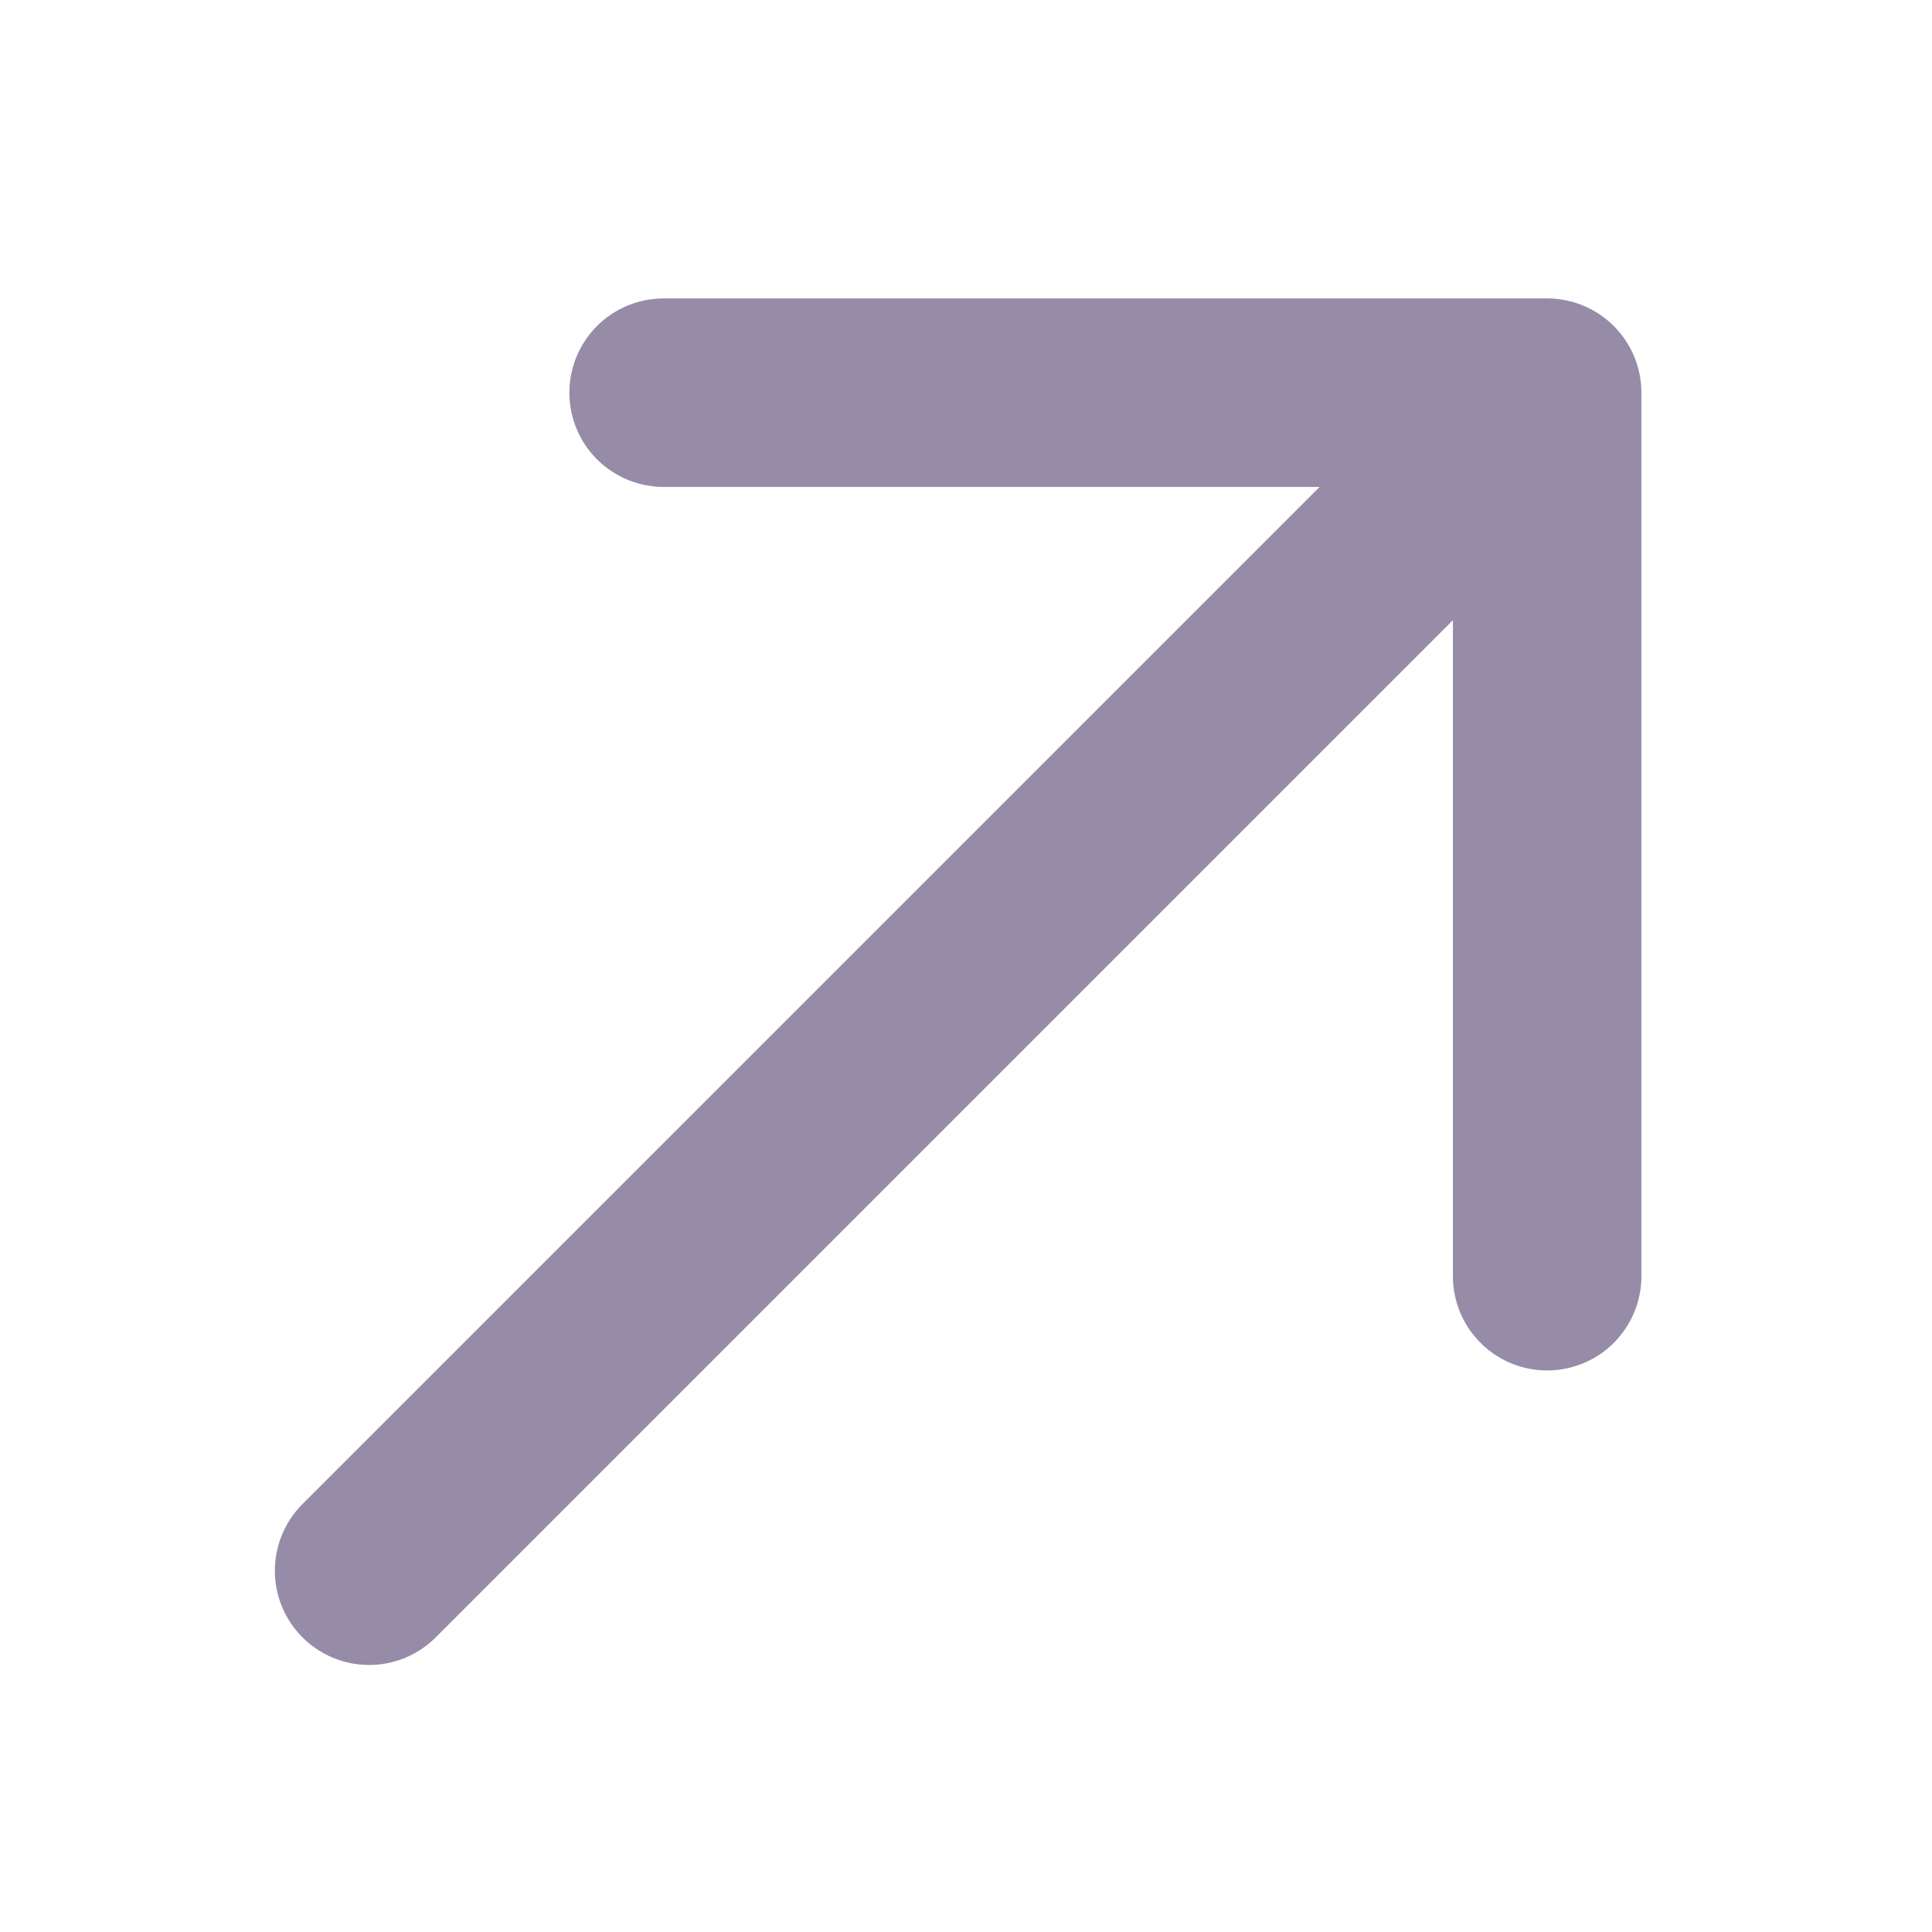
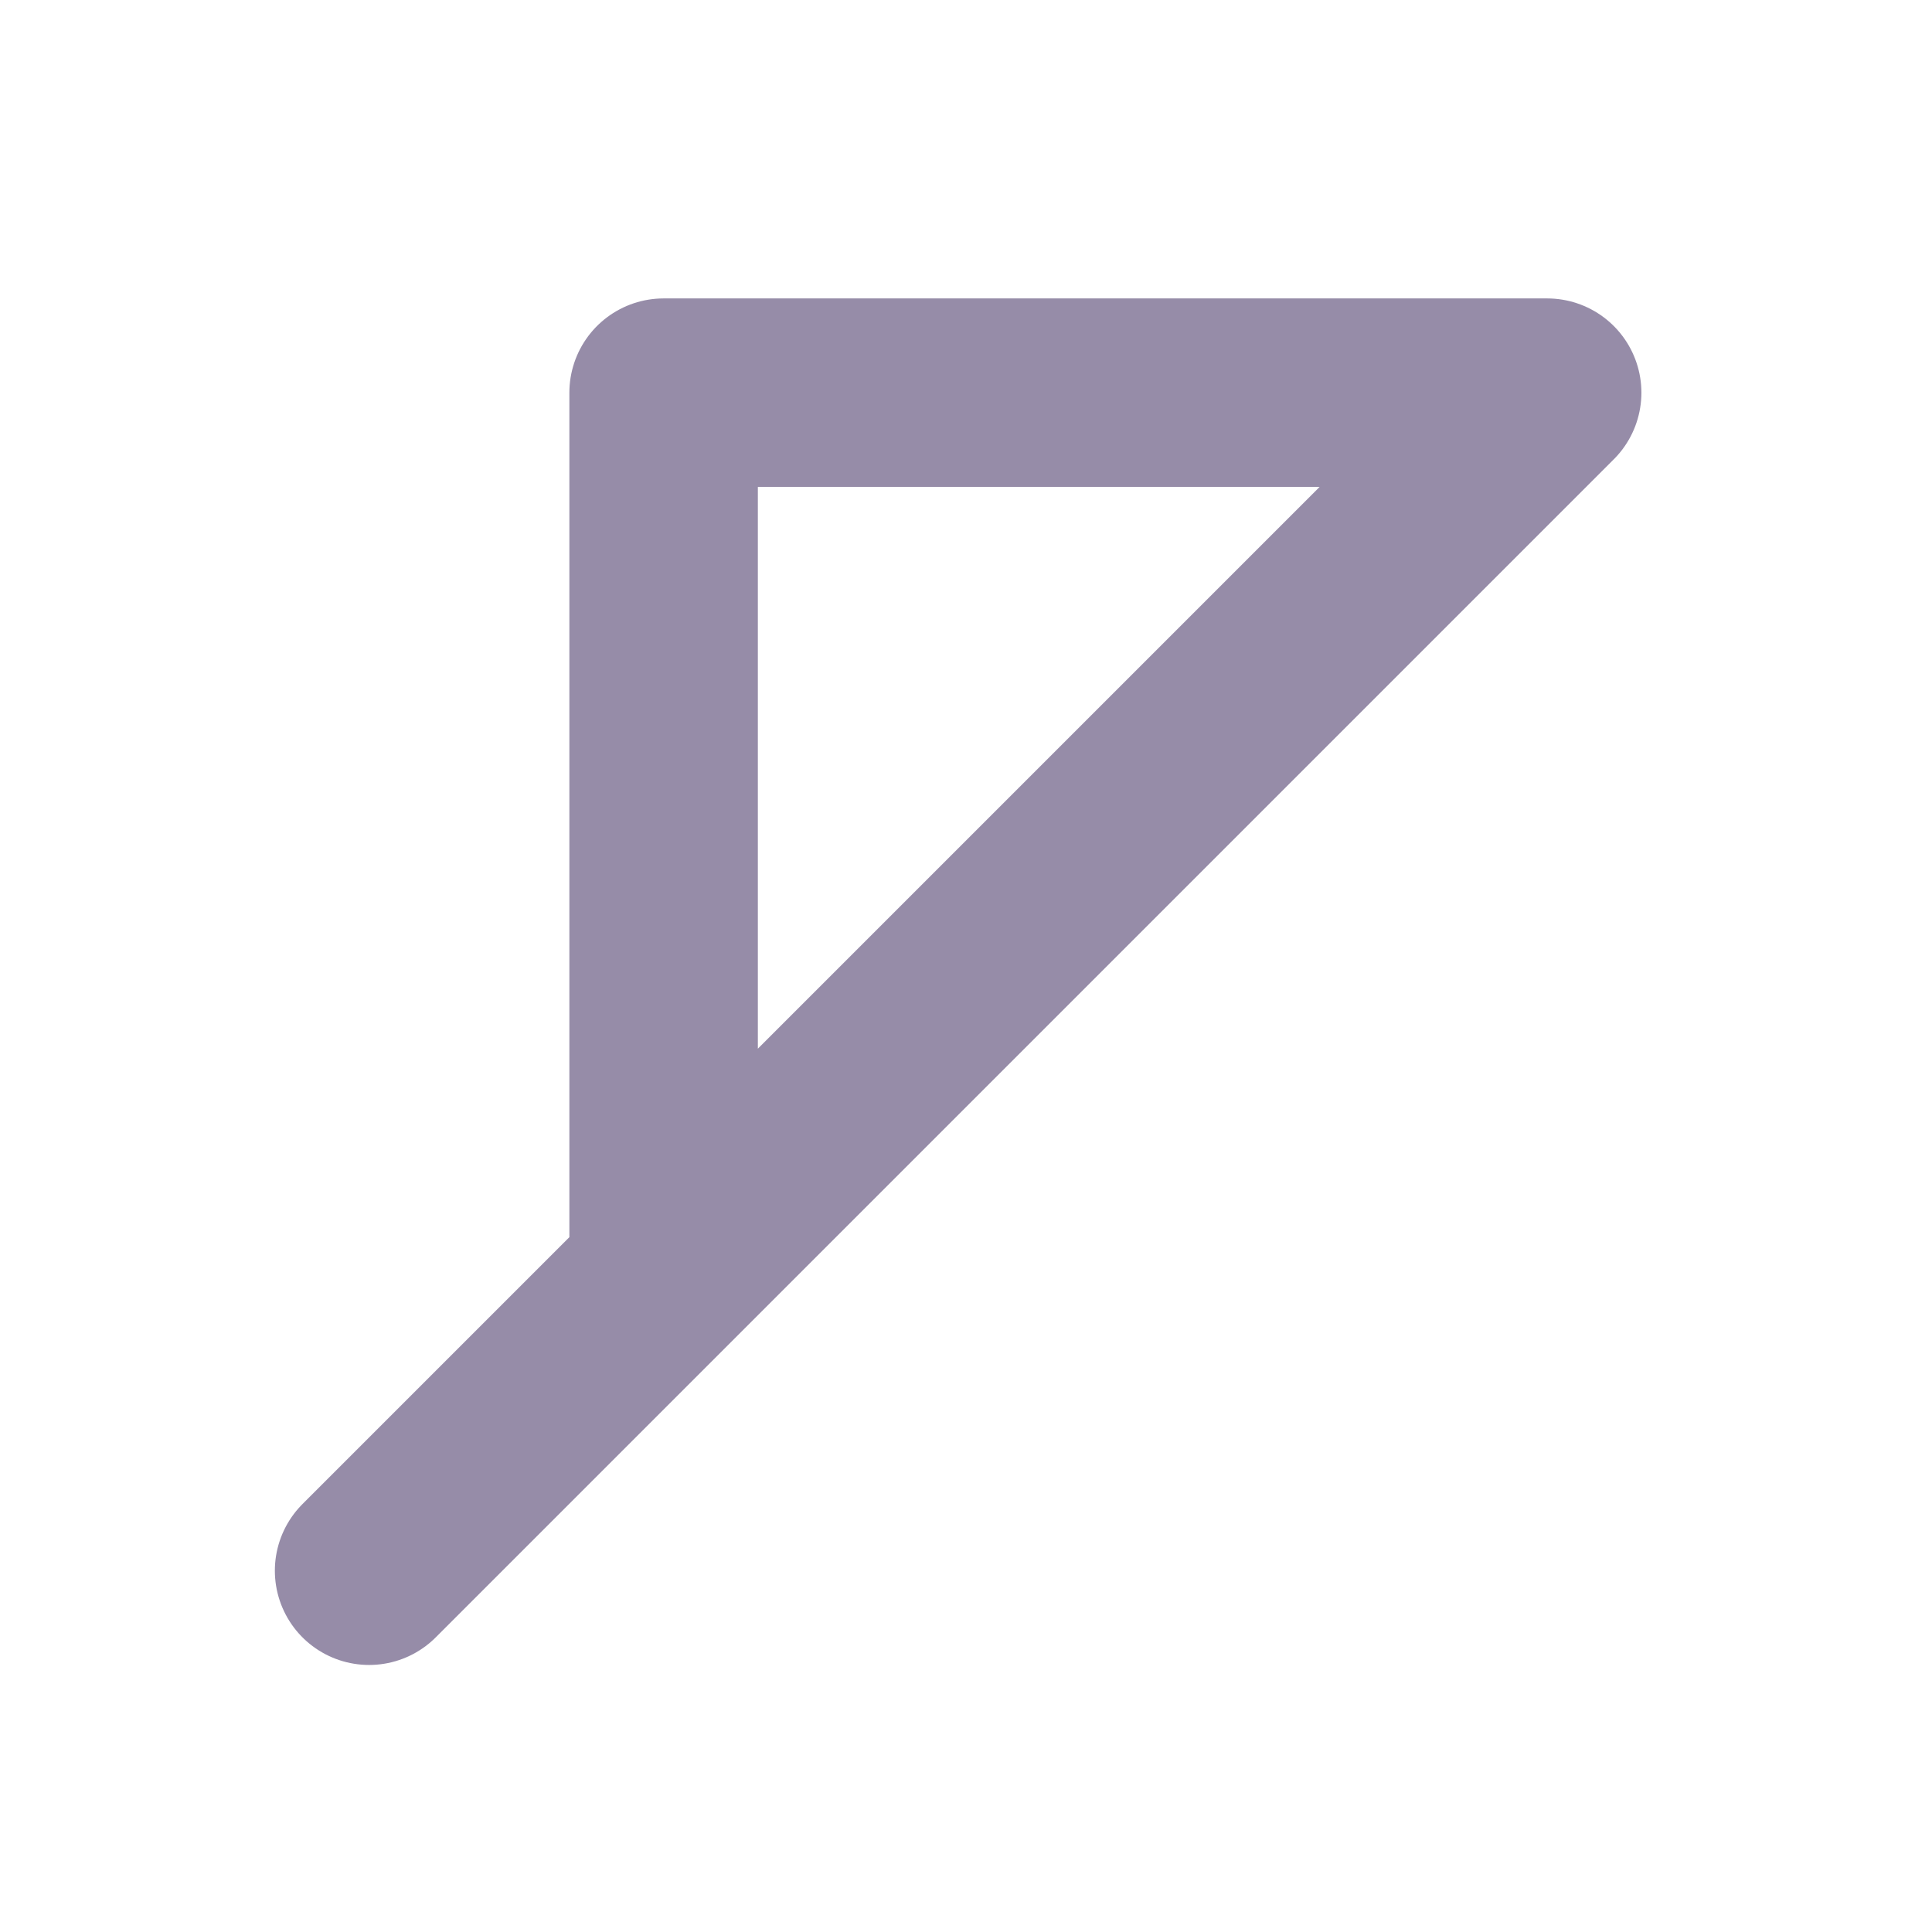
<svg xmlns="http://www.w3.org/2000/svg" width="41" height="41" fill="none">
-   <path stroke="#968CA8" stroke-linecap="round" stroke-linejoin="round" stroke-width="4" d="M7.833 33.333 32.833 8.333m0 0h-18.75m18.75 0V27.083" />
+   <path stroke="#968CA8" stroke-linecap="round" stroke-linejoin="round" stroke-width="4" d="M7.833 33.333 32.833 8.333m0 0h-18.75V27.083" />
</svg>